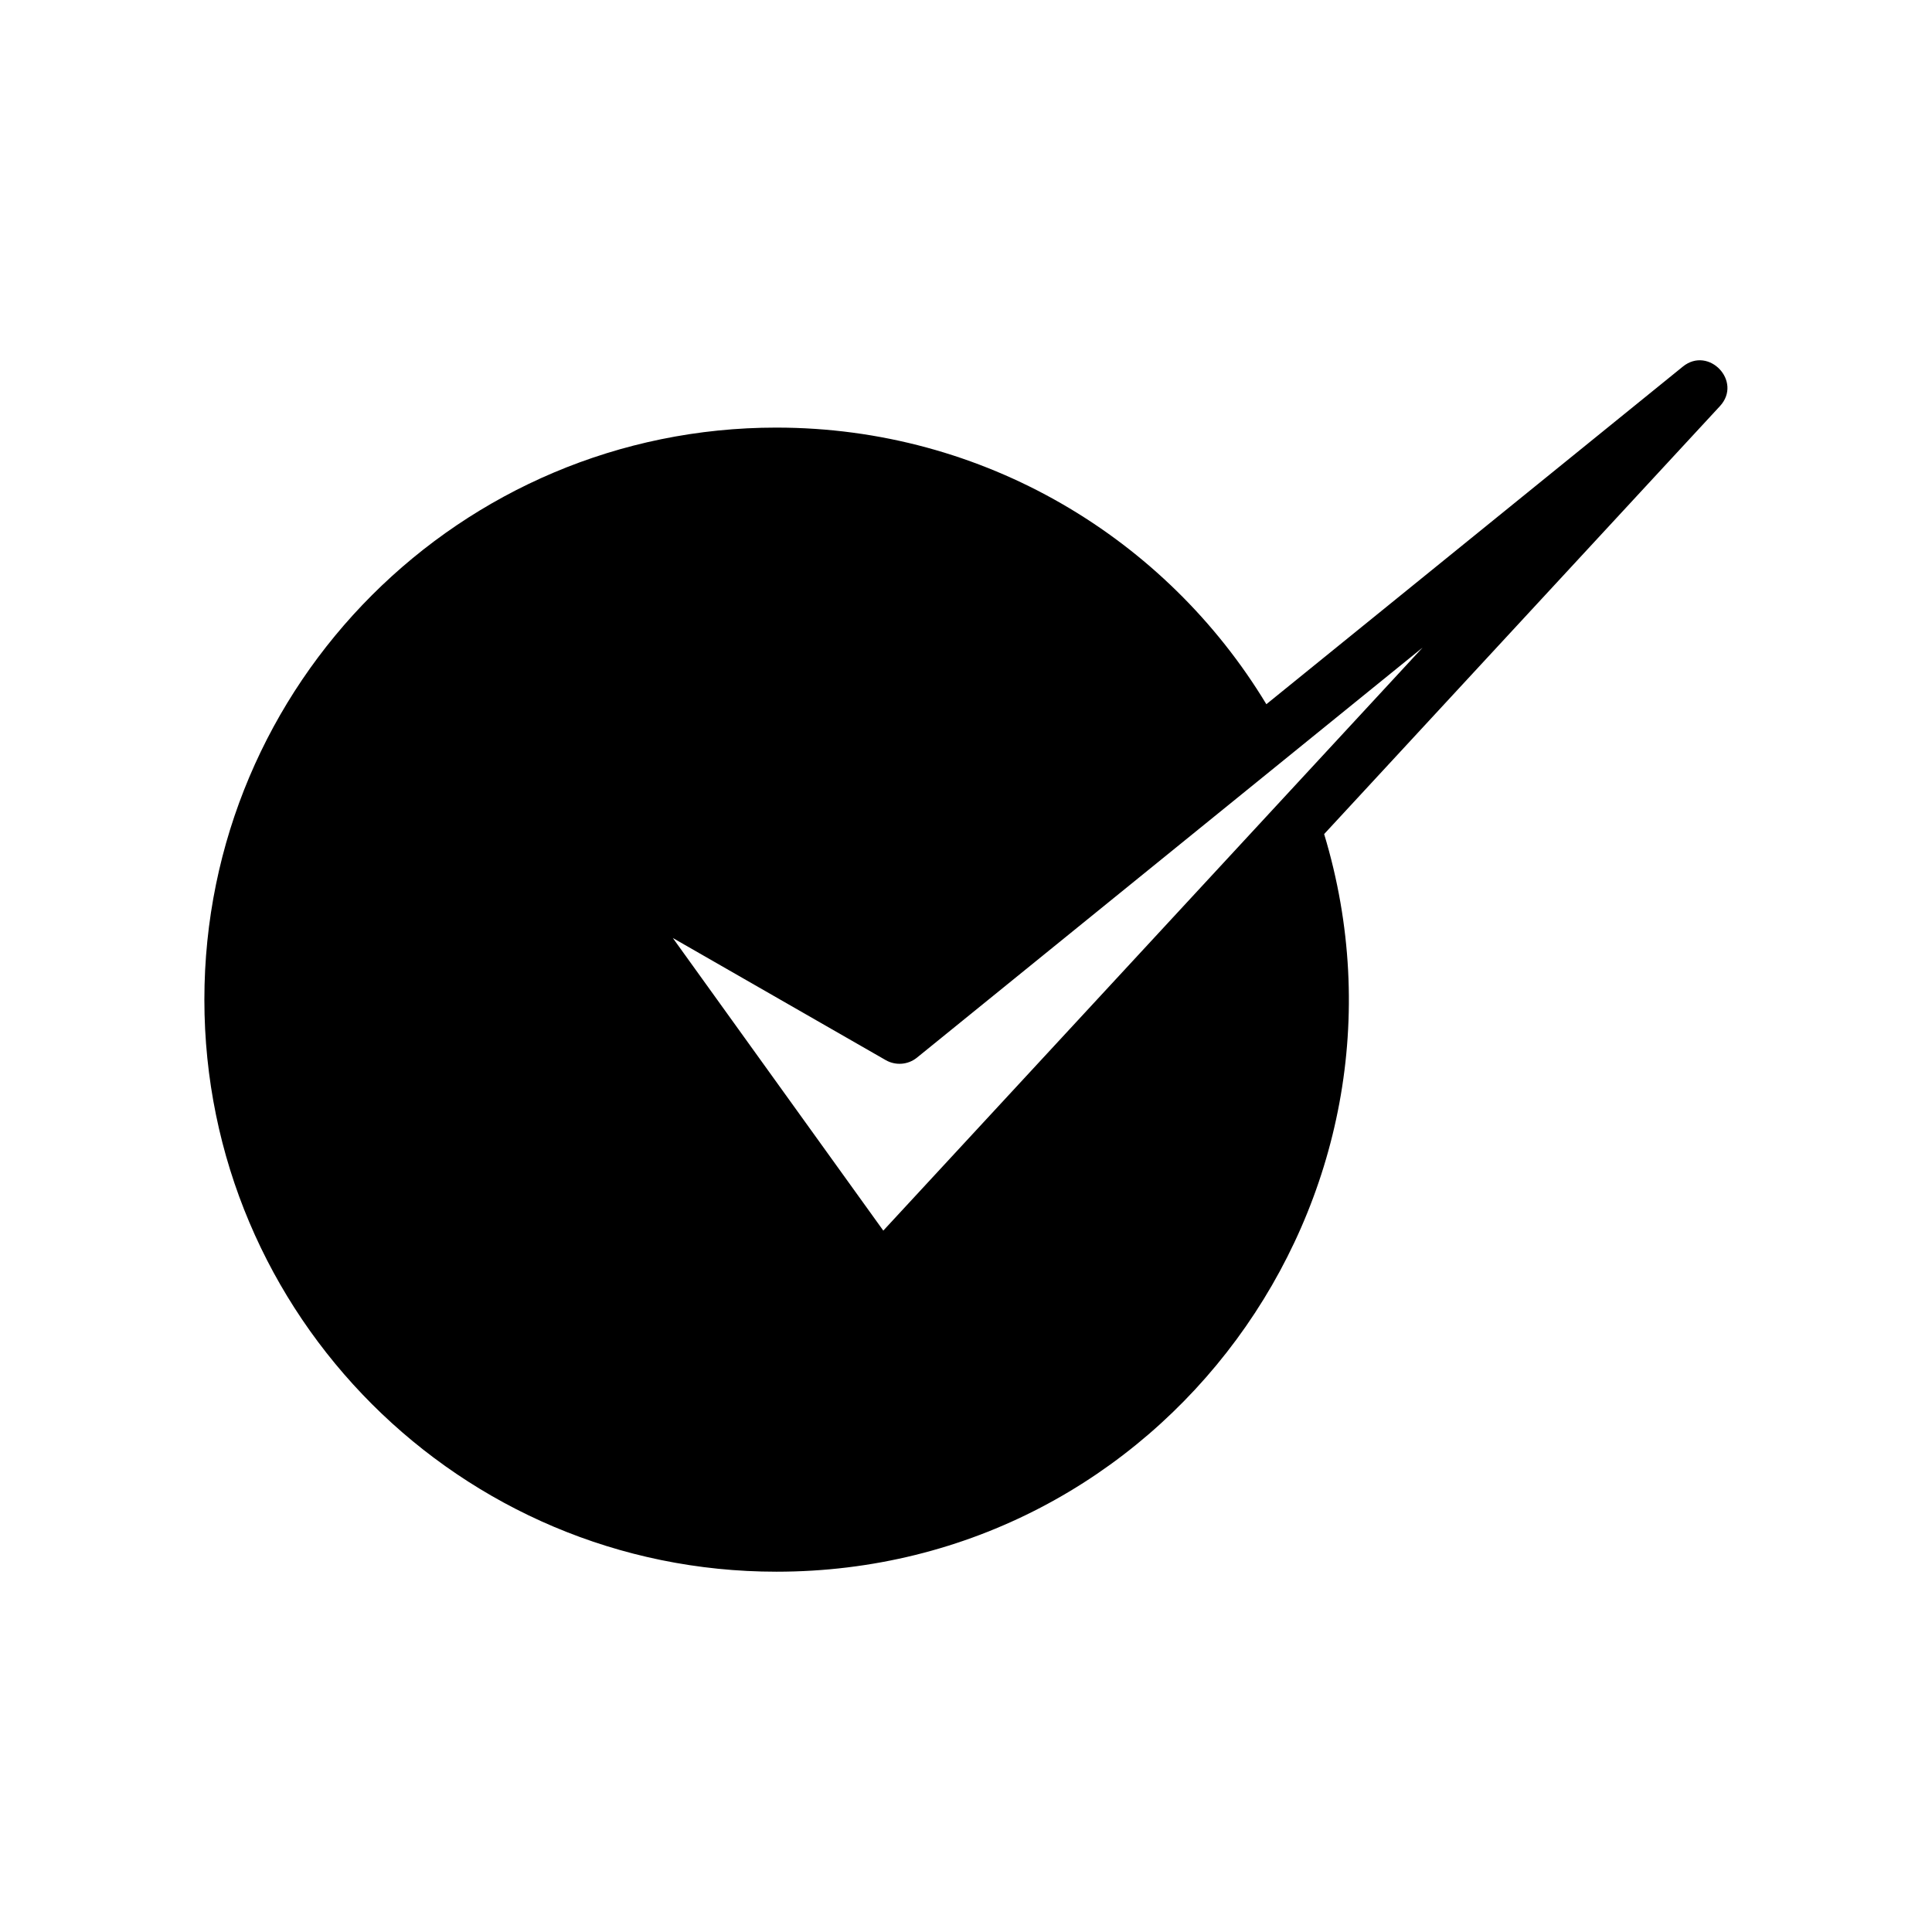
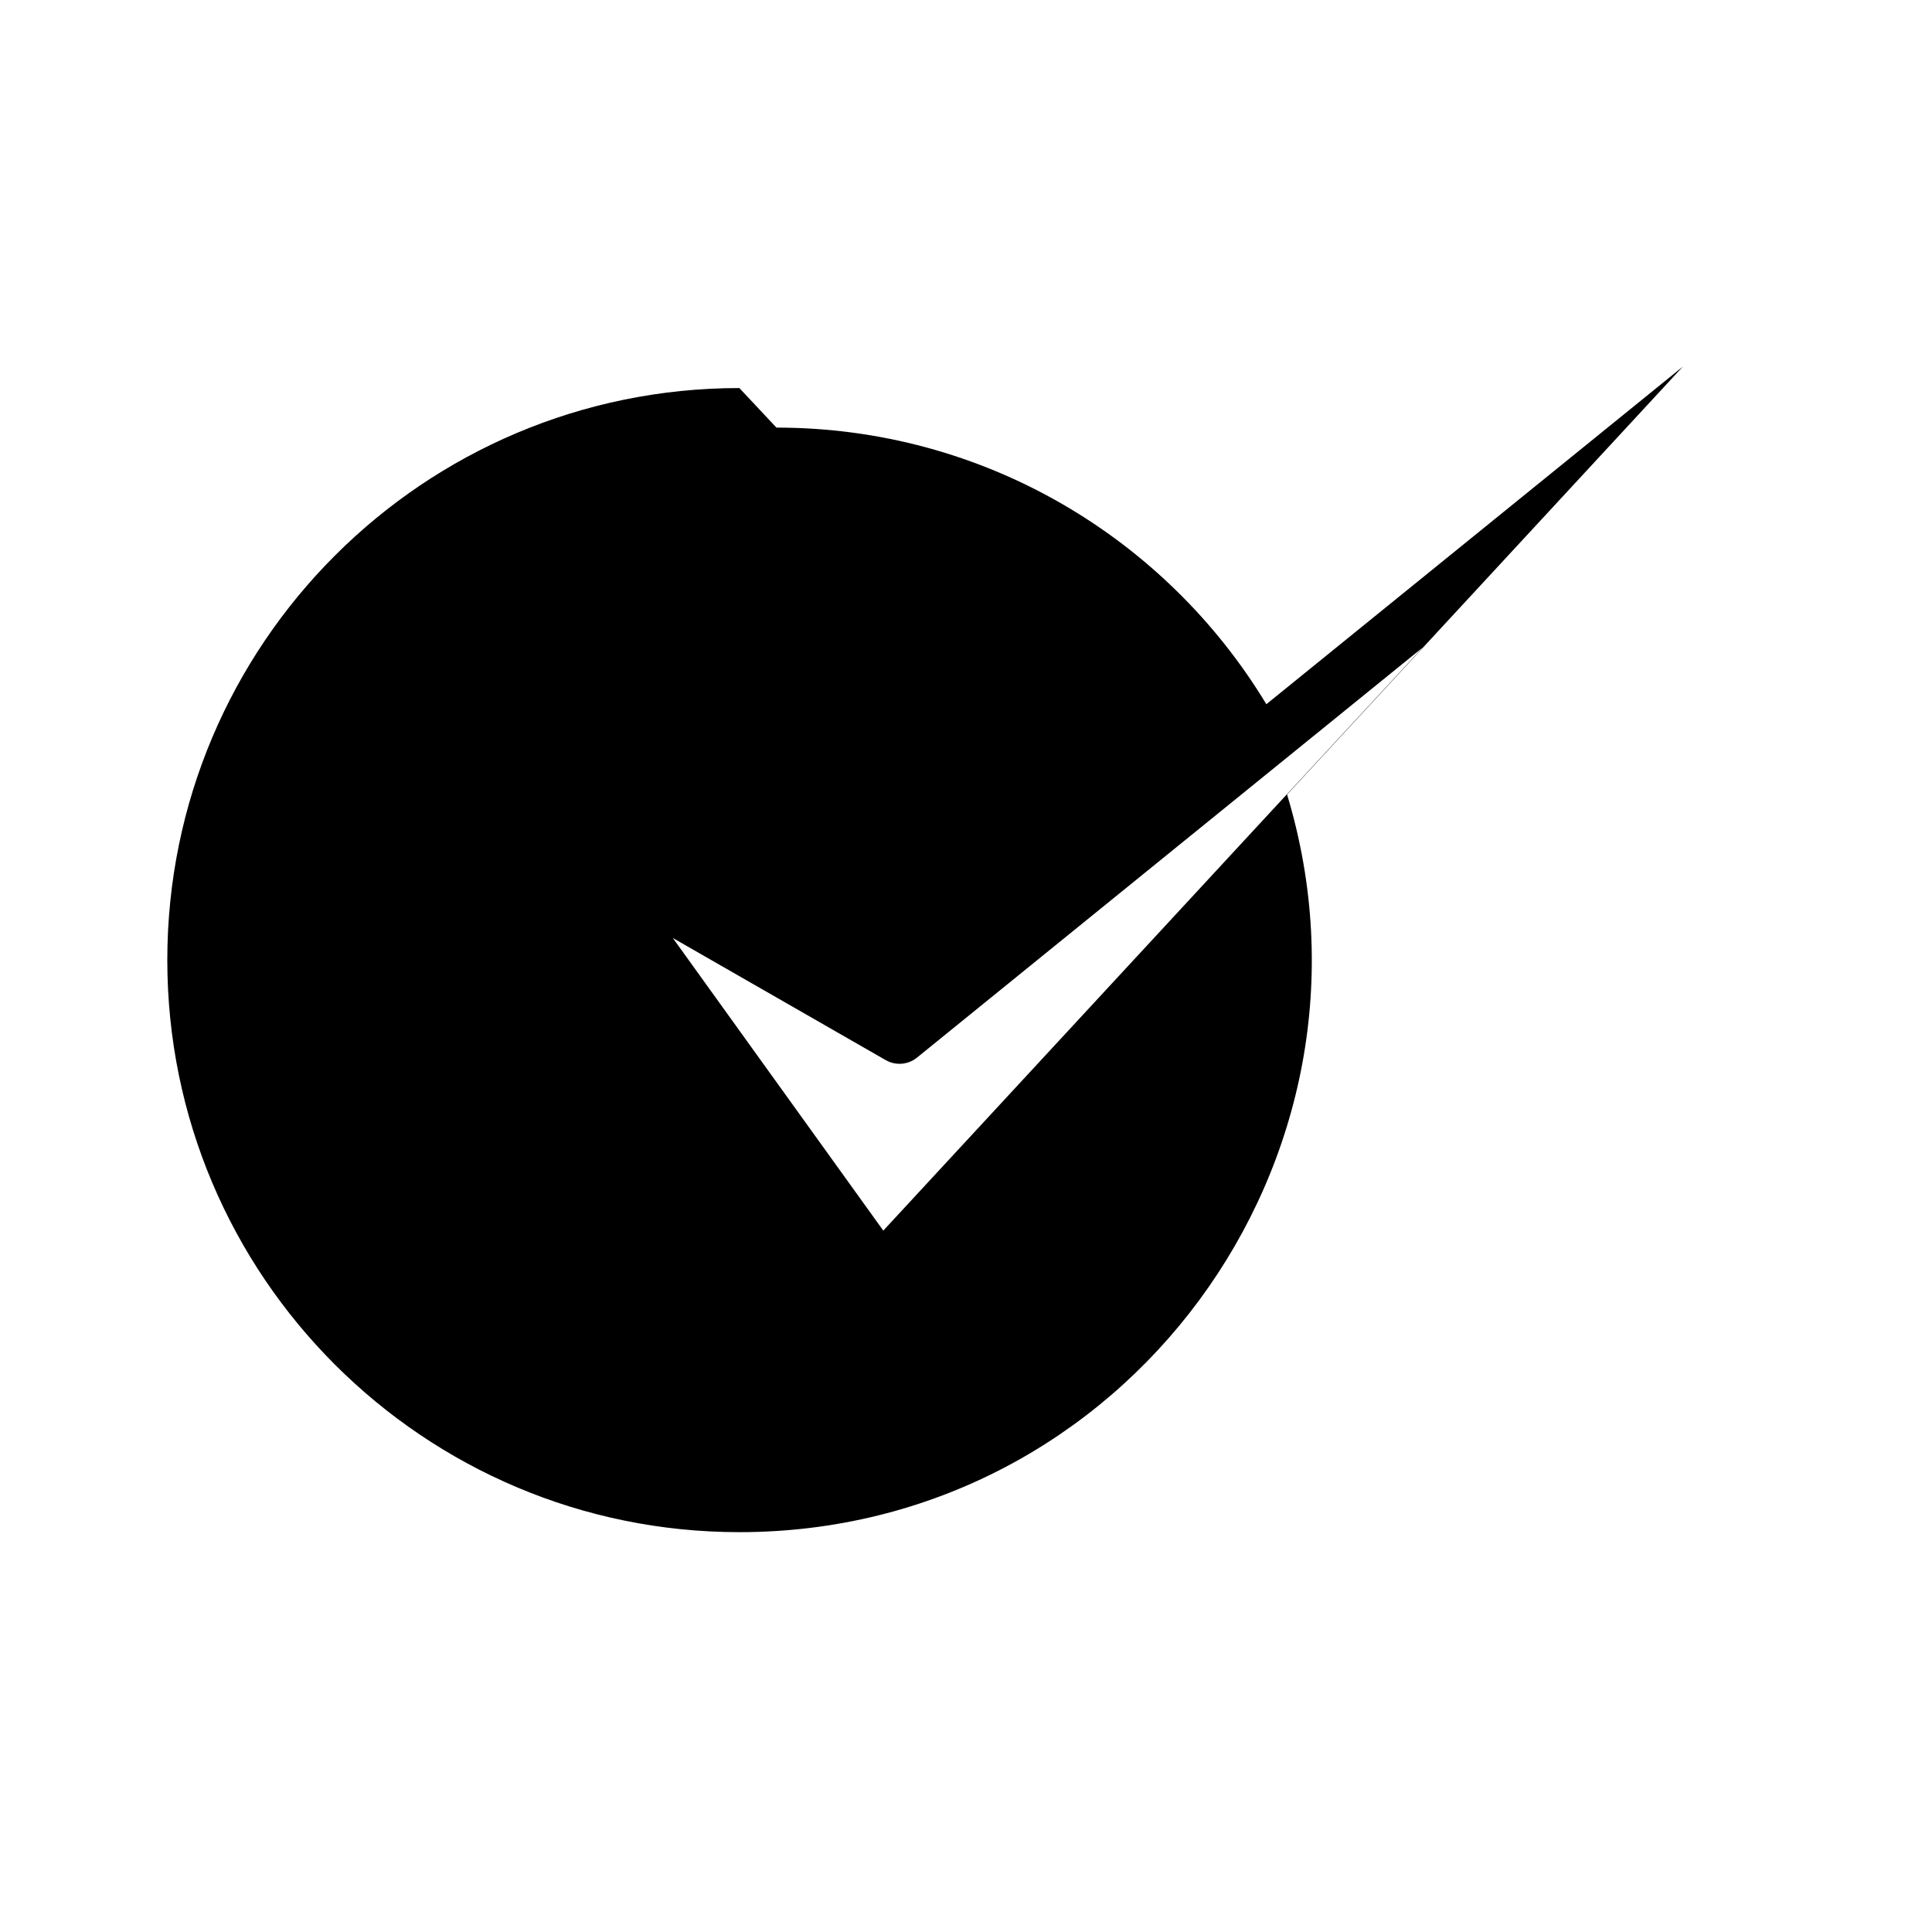
<svg xmlns="http://www.w3.org/2000/svg" fill="#000000" width="800px" height="800px" version="1.1" viewBox="144 144 512 512">
-   <path d="m322.31 392.59 55.773 77.535 142.93-154.52-134.06 108.72c-2.418 1.914-5.644 2.066-8.16 0.656l-56.477-32.395zm27.457-135.27c55.066 0 103.28 29.371 129.83 73.305l110.38-89.477c6.852-5.543 15.871 3.93 9.824 10.48l-104.89 113.41c29.223 96.582-42.824 195.48-145.15 195.48-83.684 0-151.6-67.863-151.6-151.6 0-83.734 67.914-151.6 151.6-151.6z" />
+   <path d="m322.31 392.59 55.773 77.535 142.93-154.52-134.06 108.72c-2.418 1.914-5.644 2.066-8.16 0.656l-56.477-32.395zm27.457-135.27c55.066 0 103.28 29.371 129.83 73.305l110.38-89.477l-104.89 113.41c29.223 96.582-42.824 195.48-145.15 195.48-83.684 0-151.6-67.863-151.6-151.6 0-83.734 67.914-151.6 151.6-151.6z" />
</svg>